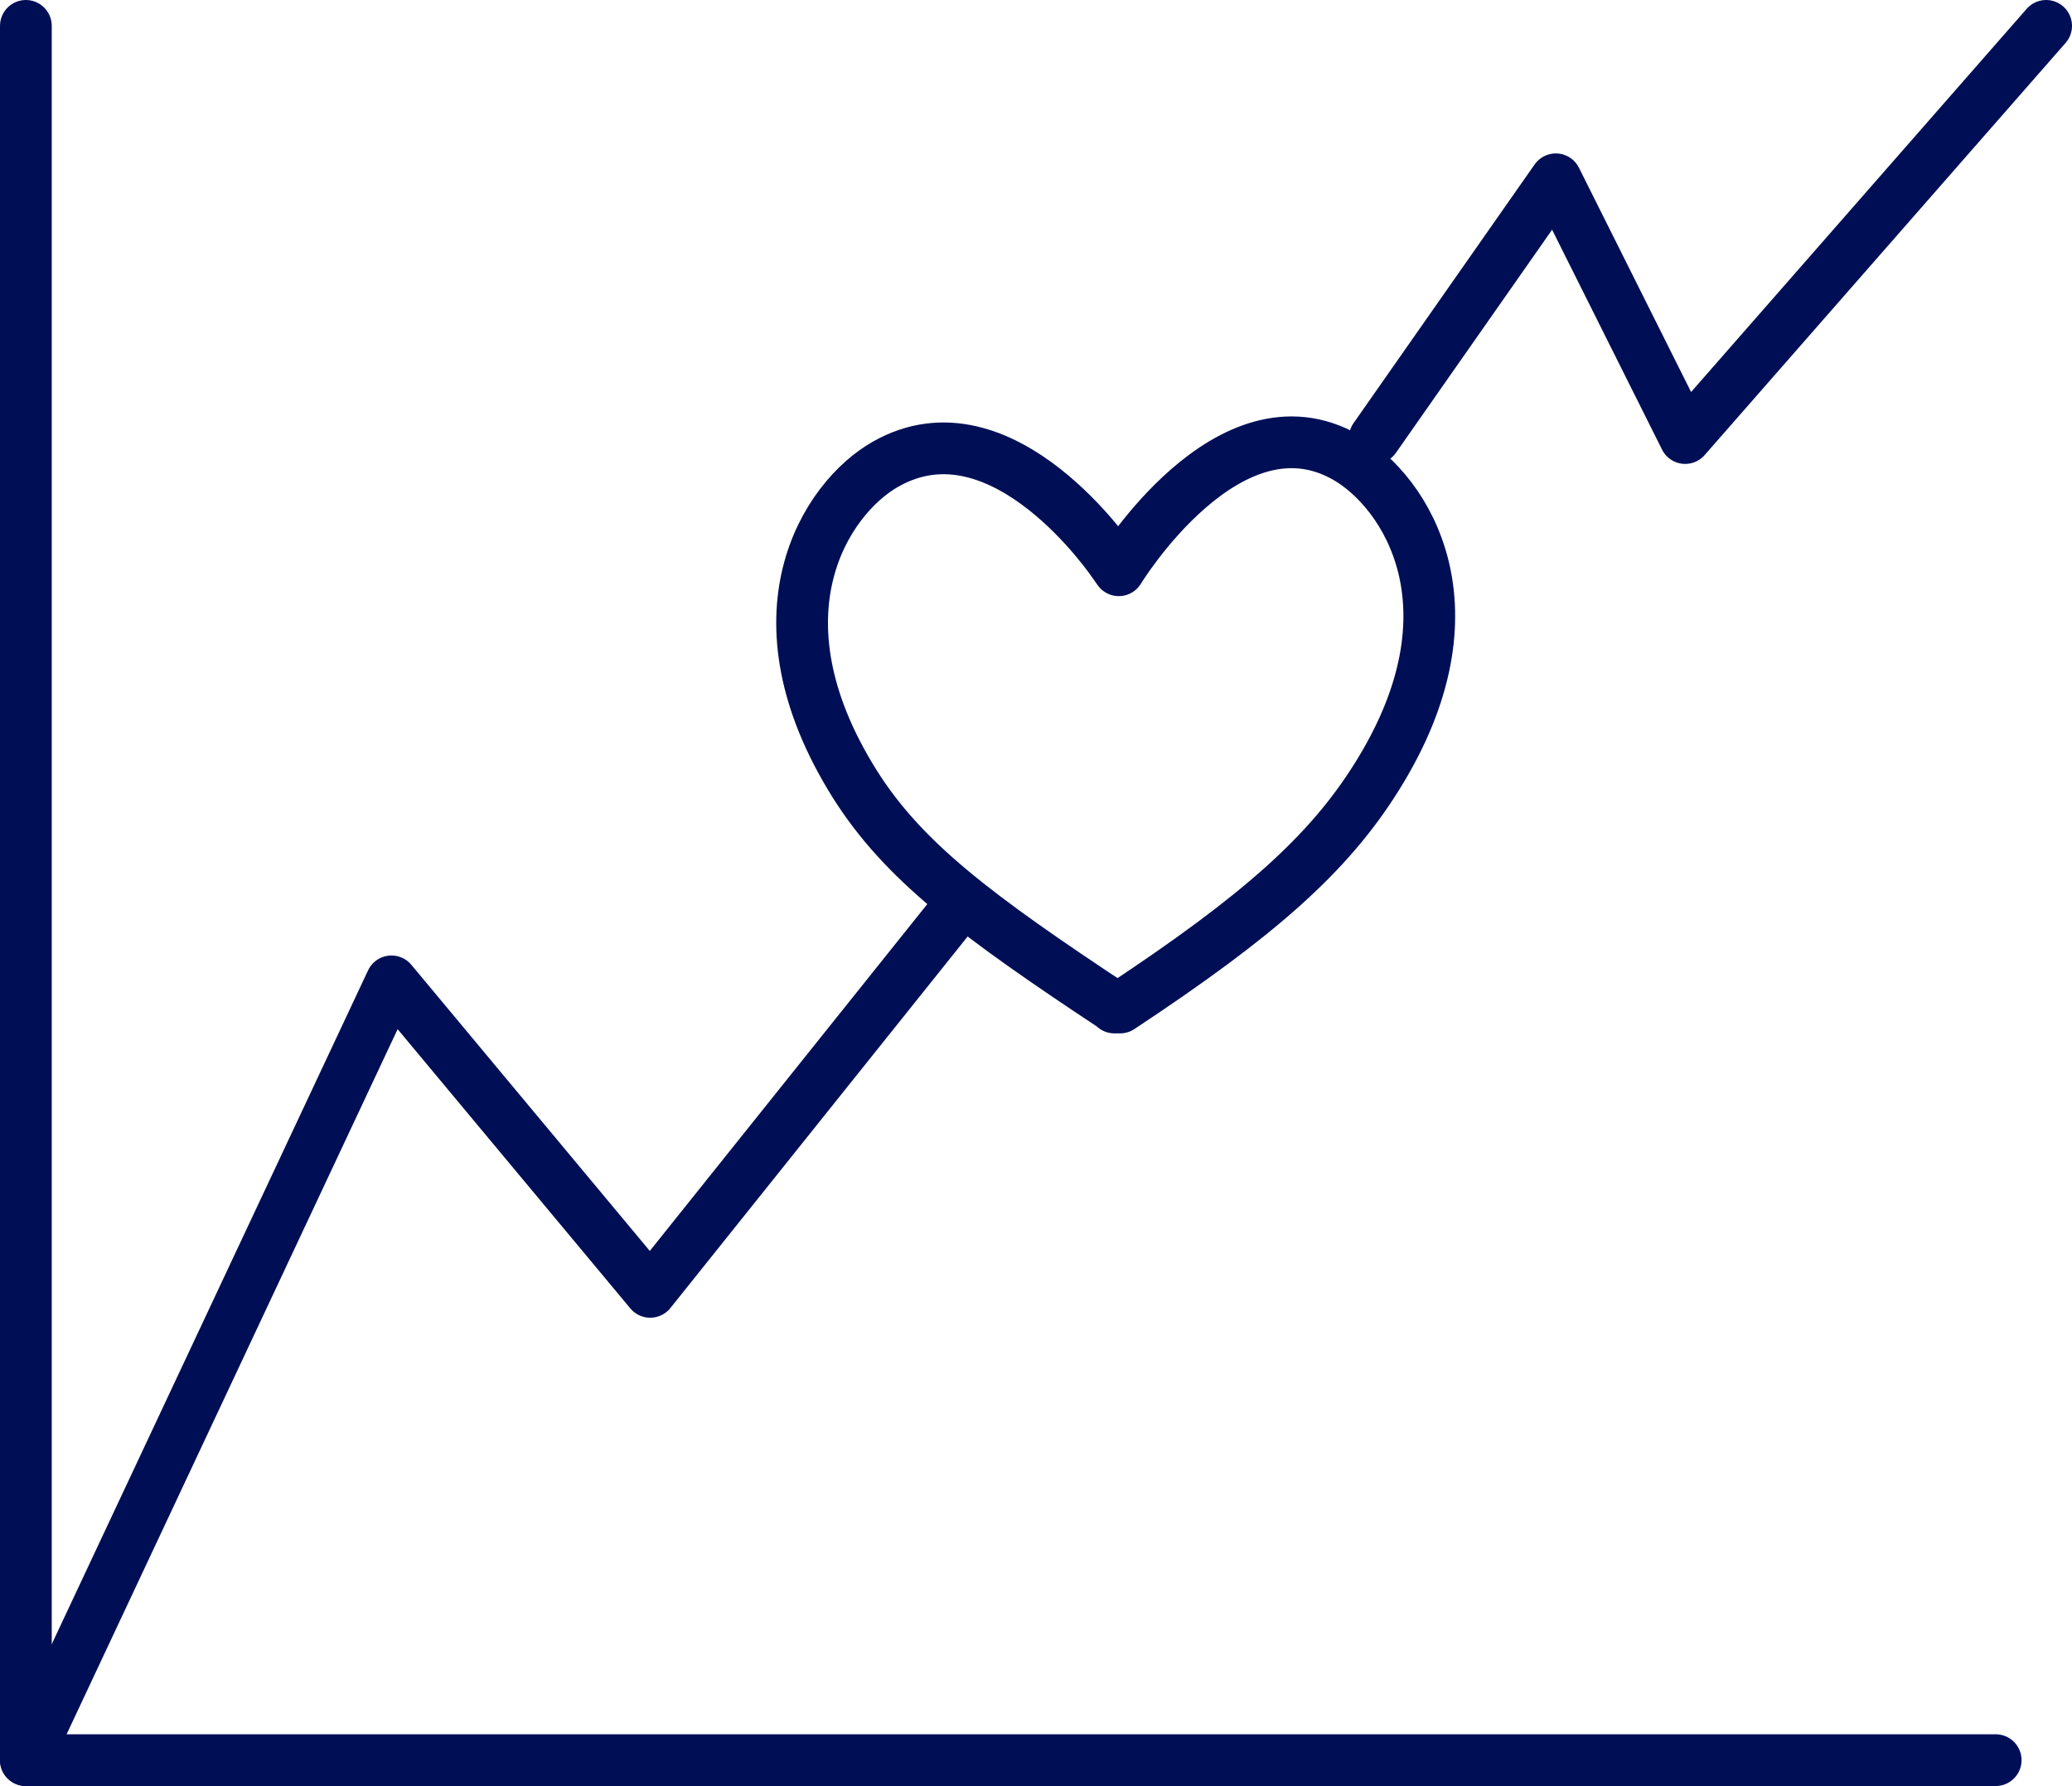
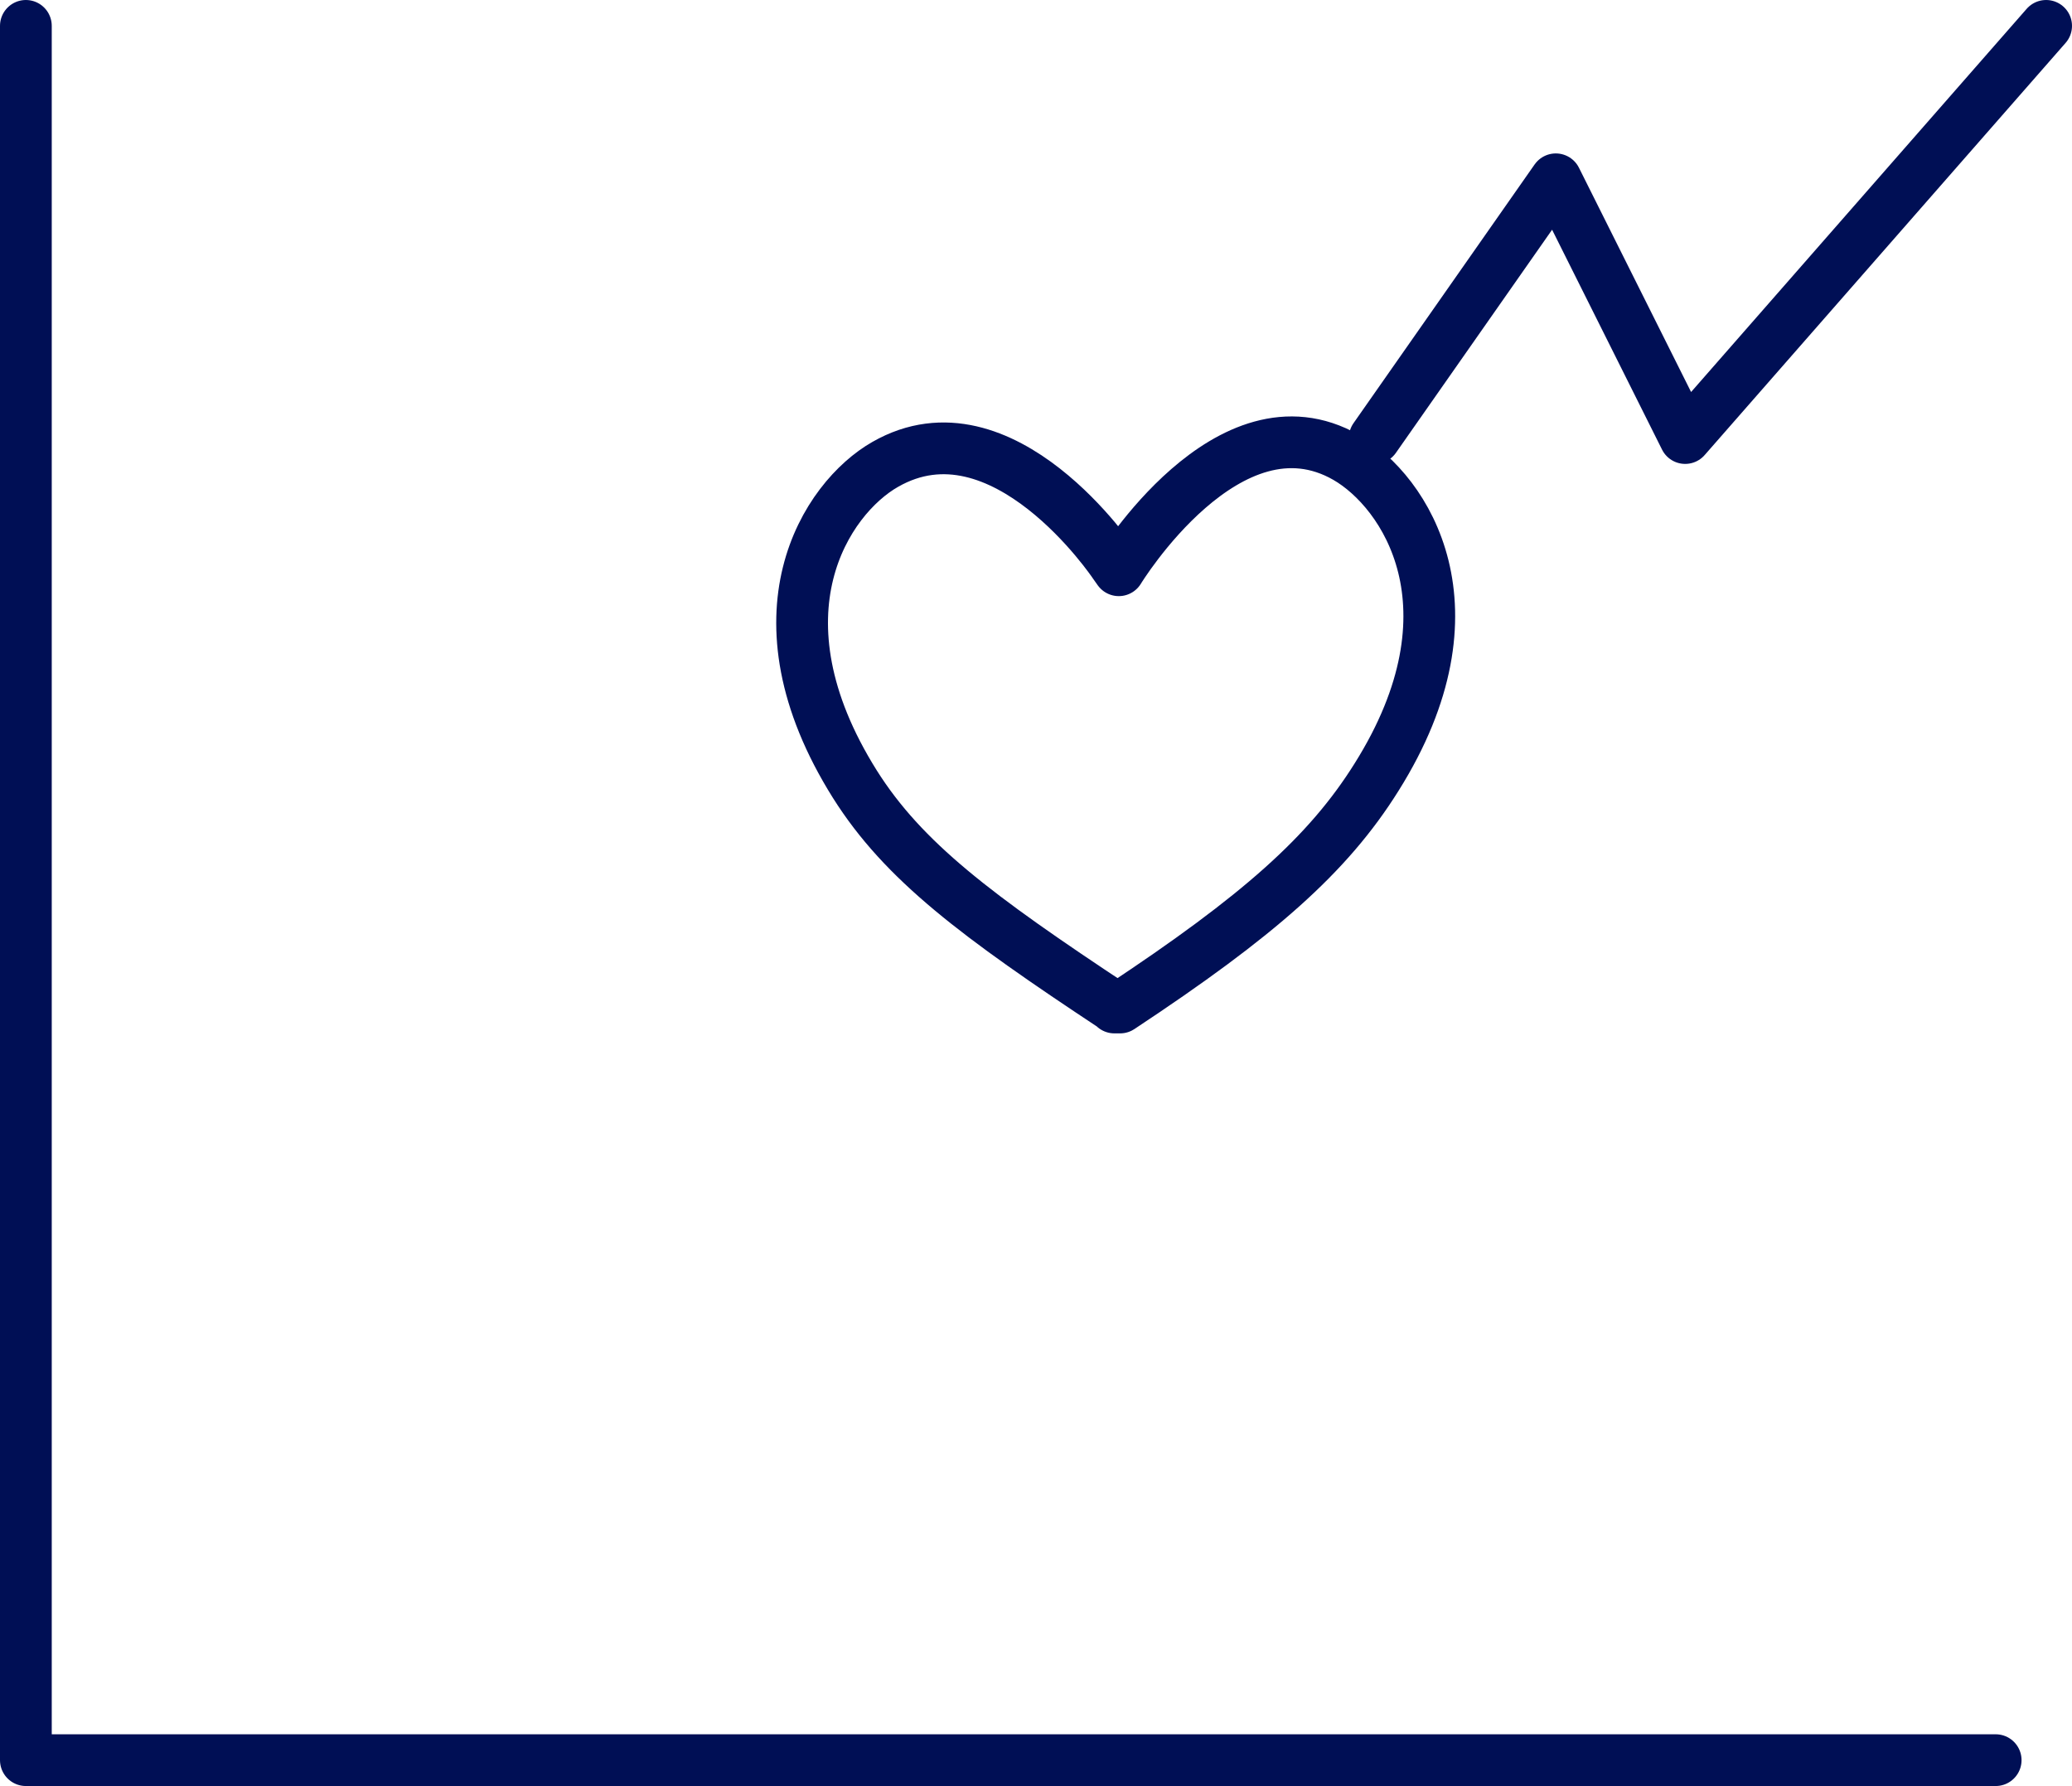
<svg xmlns="http://www.w3.org/2000/svg" id="Lag_1" viewBox="0 0 80.08 69.03">
  <defs>
    <style>.cls-1{fill:none;stroke:#000f55;stroke-linecap:round;stroke-linejoin:round;stroke-width:2px;}</style>
  </defs>
  <path class="cls-1" d="M43.08,38.93c-5.34-3.53-8.16-5.64-10.04-8.62-4.11-6.55-1.11-11.06,1.17-12.36,4.55-2.61,8.86,3.85,8.86,3.85l.17.24s4.24-6.97,8.79-4.36c2.28,1.31,5.28,5.82,1.17,12.36-1.87,2.99-4.57,5.37-9.91,8.9h-.22Z" />
  <polyline class="cls-1" points="1 1 1 68.03 77.13 68.03" />
-   <polyline class="cls-1" points="1 68.03 15.13 37.93 25.13 49.93 37.13 34.93" />
  <polyline class="cls-1" points="53.13 16.93 60.13 6.93 65.13 16.93 79.08 1" />
</svg>